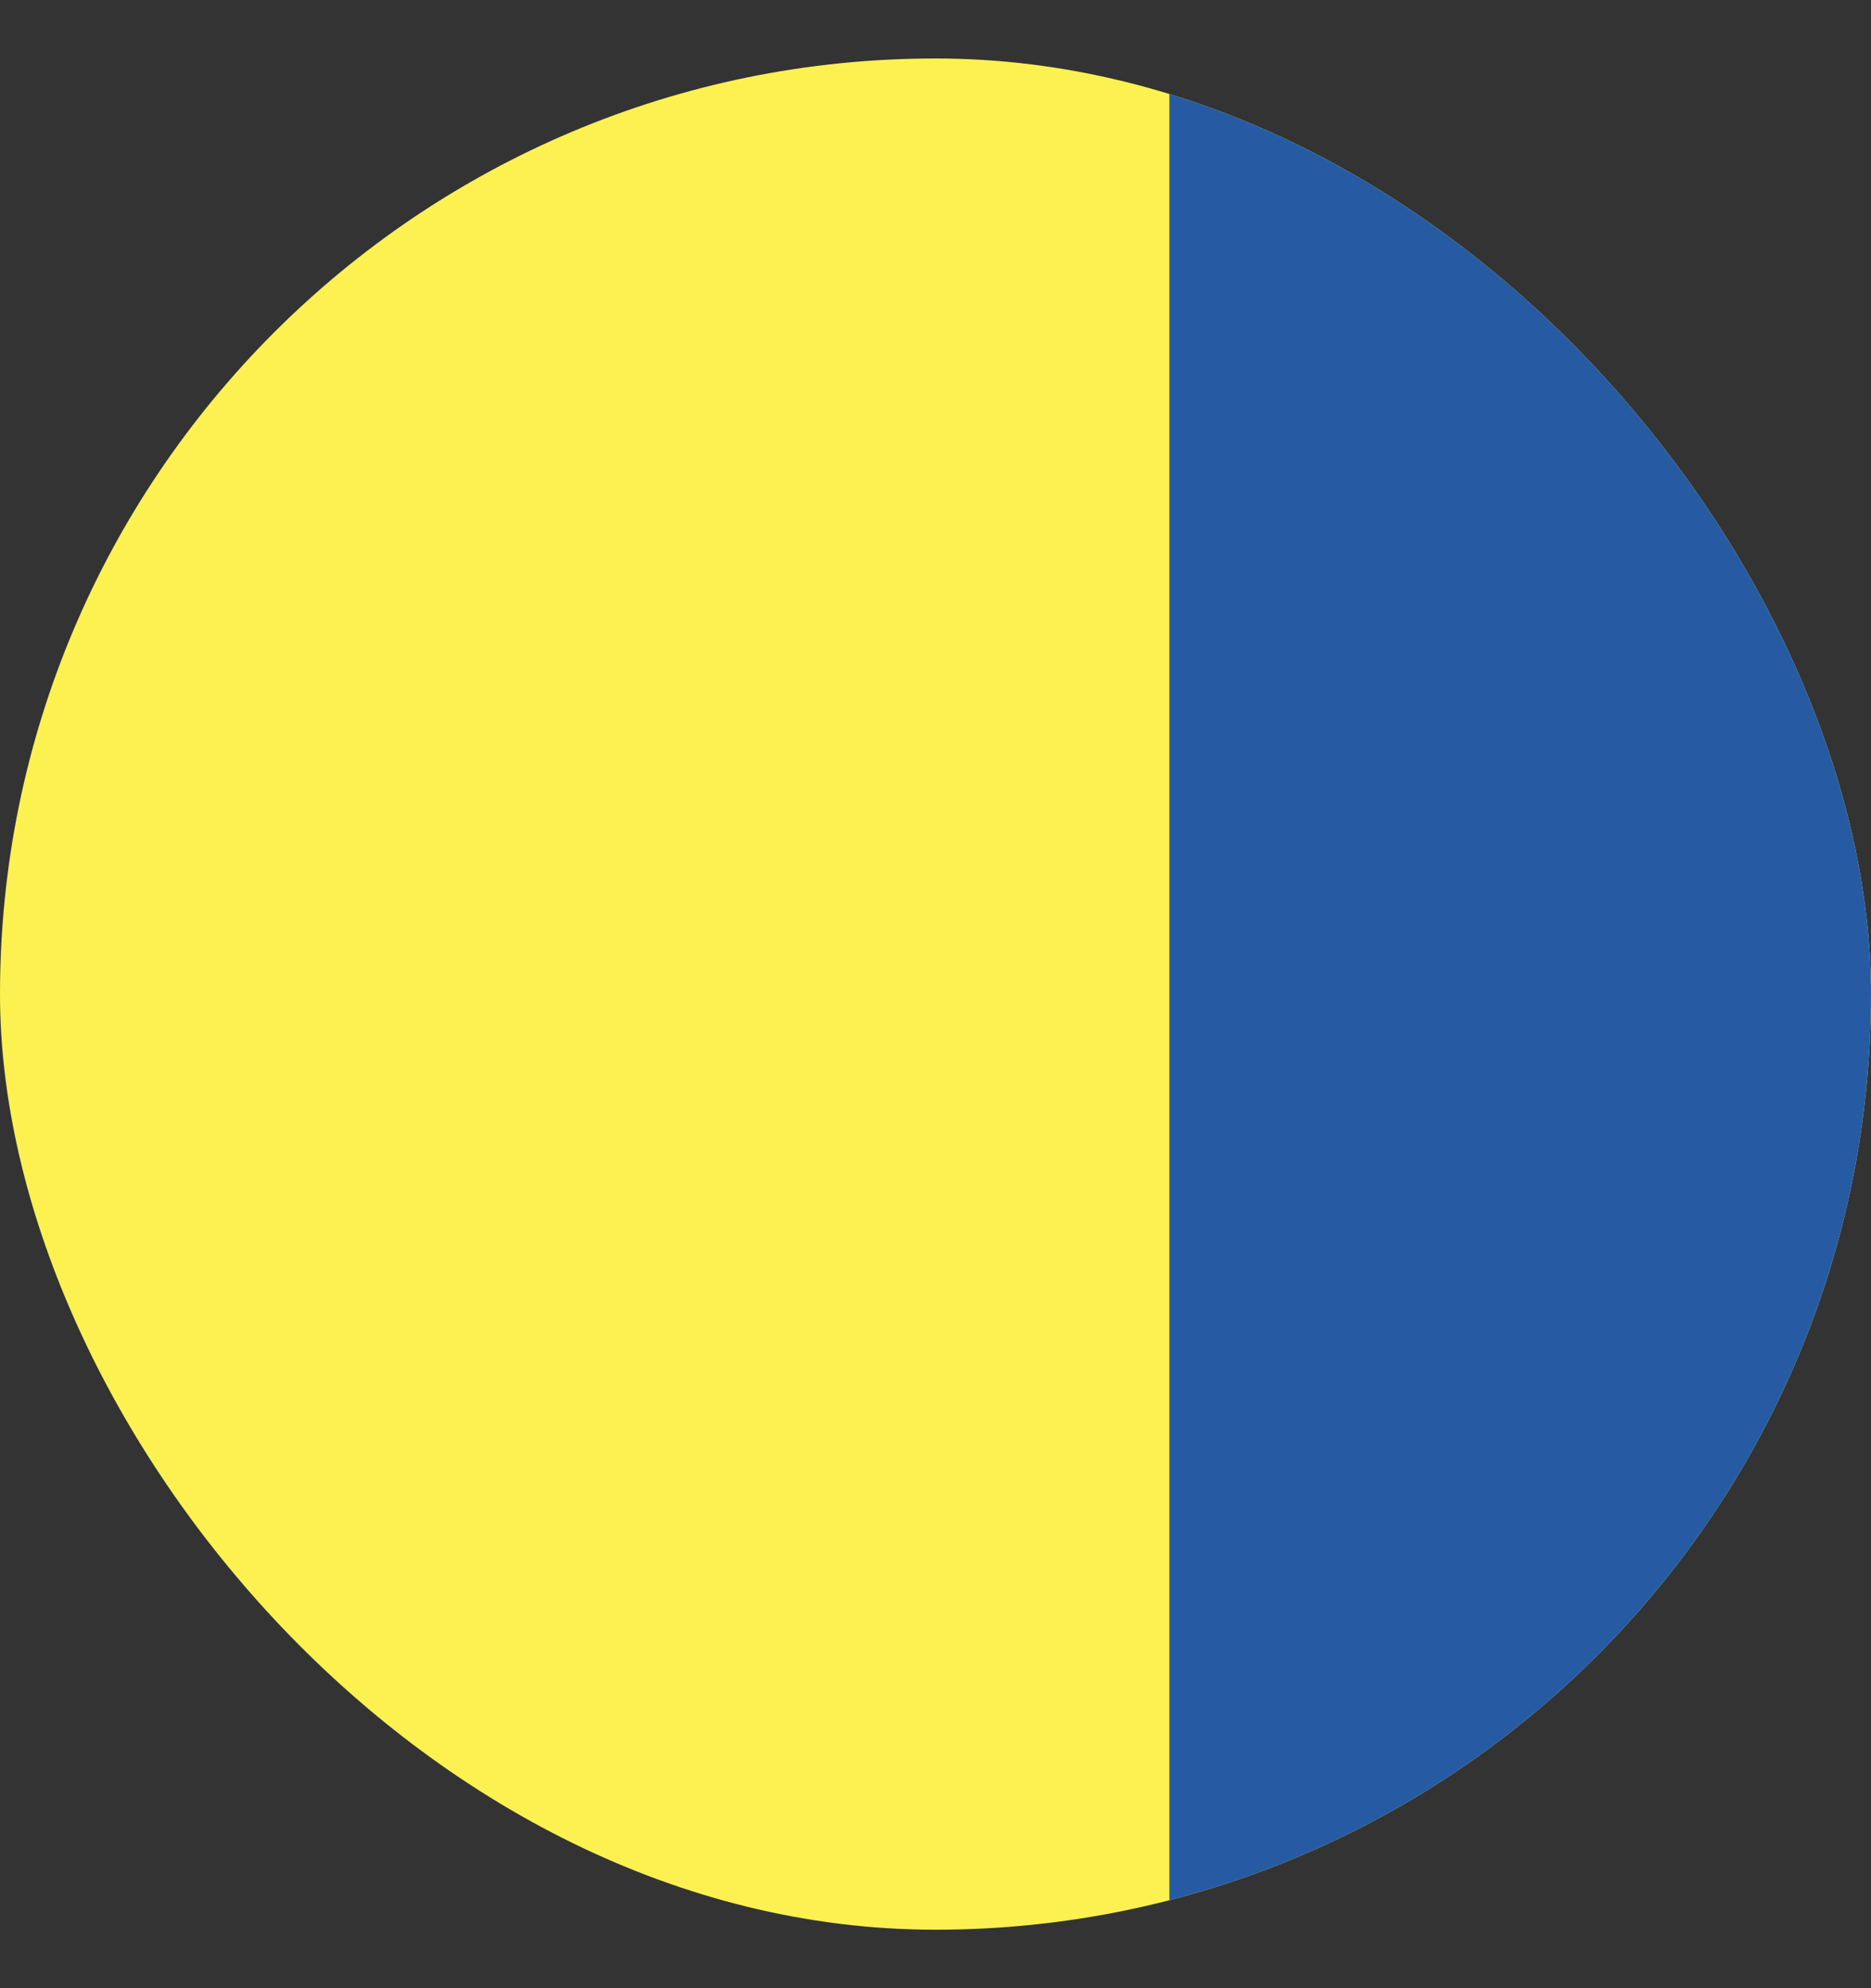
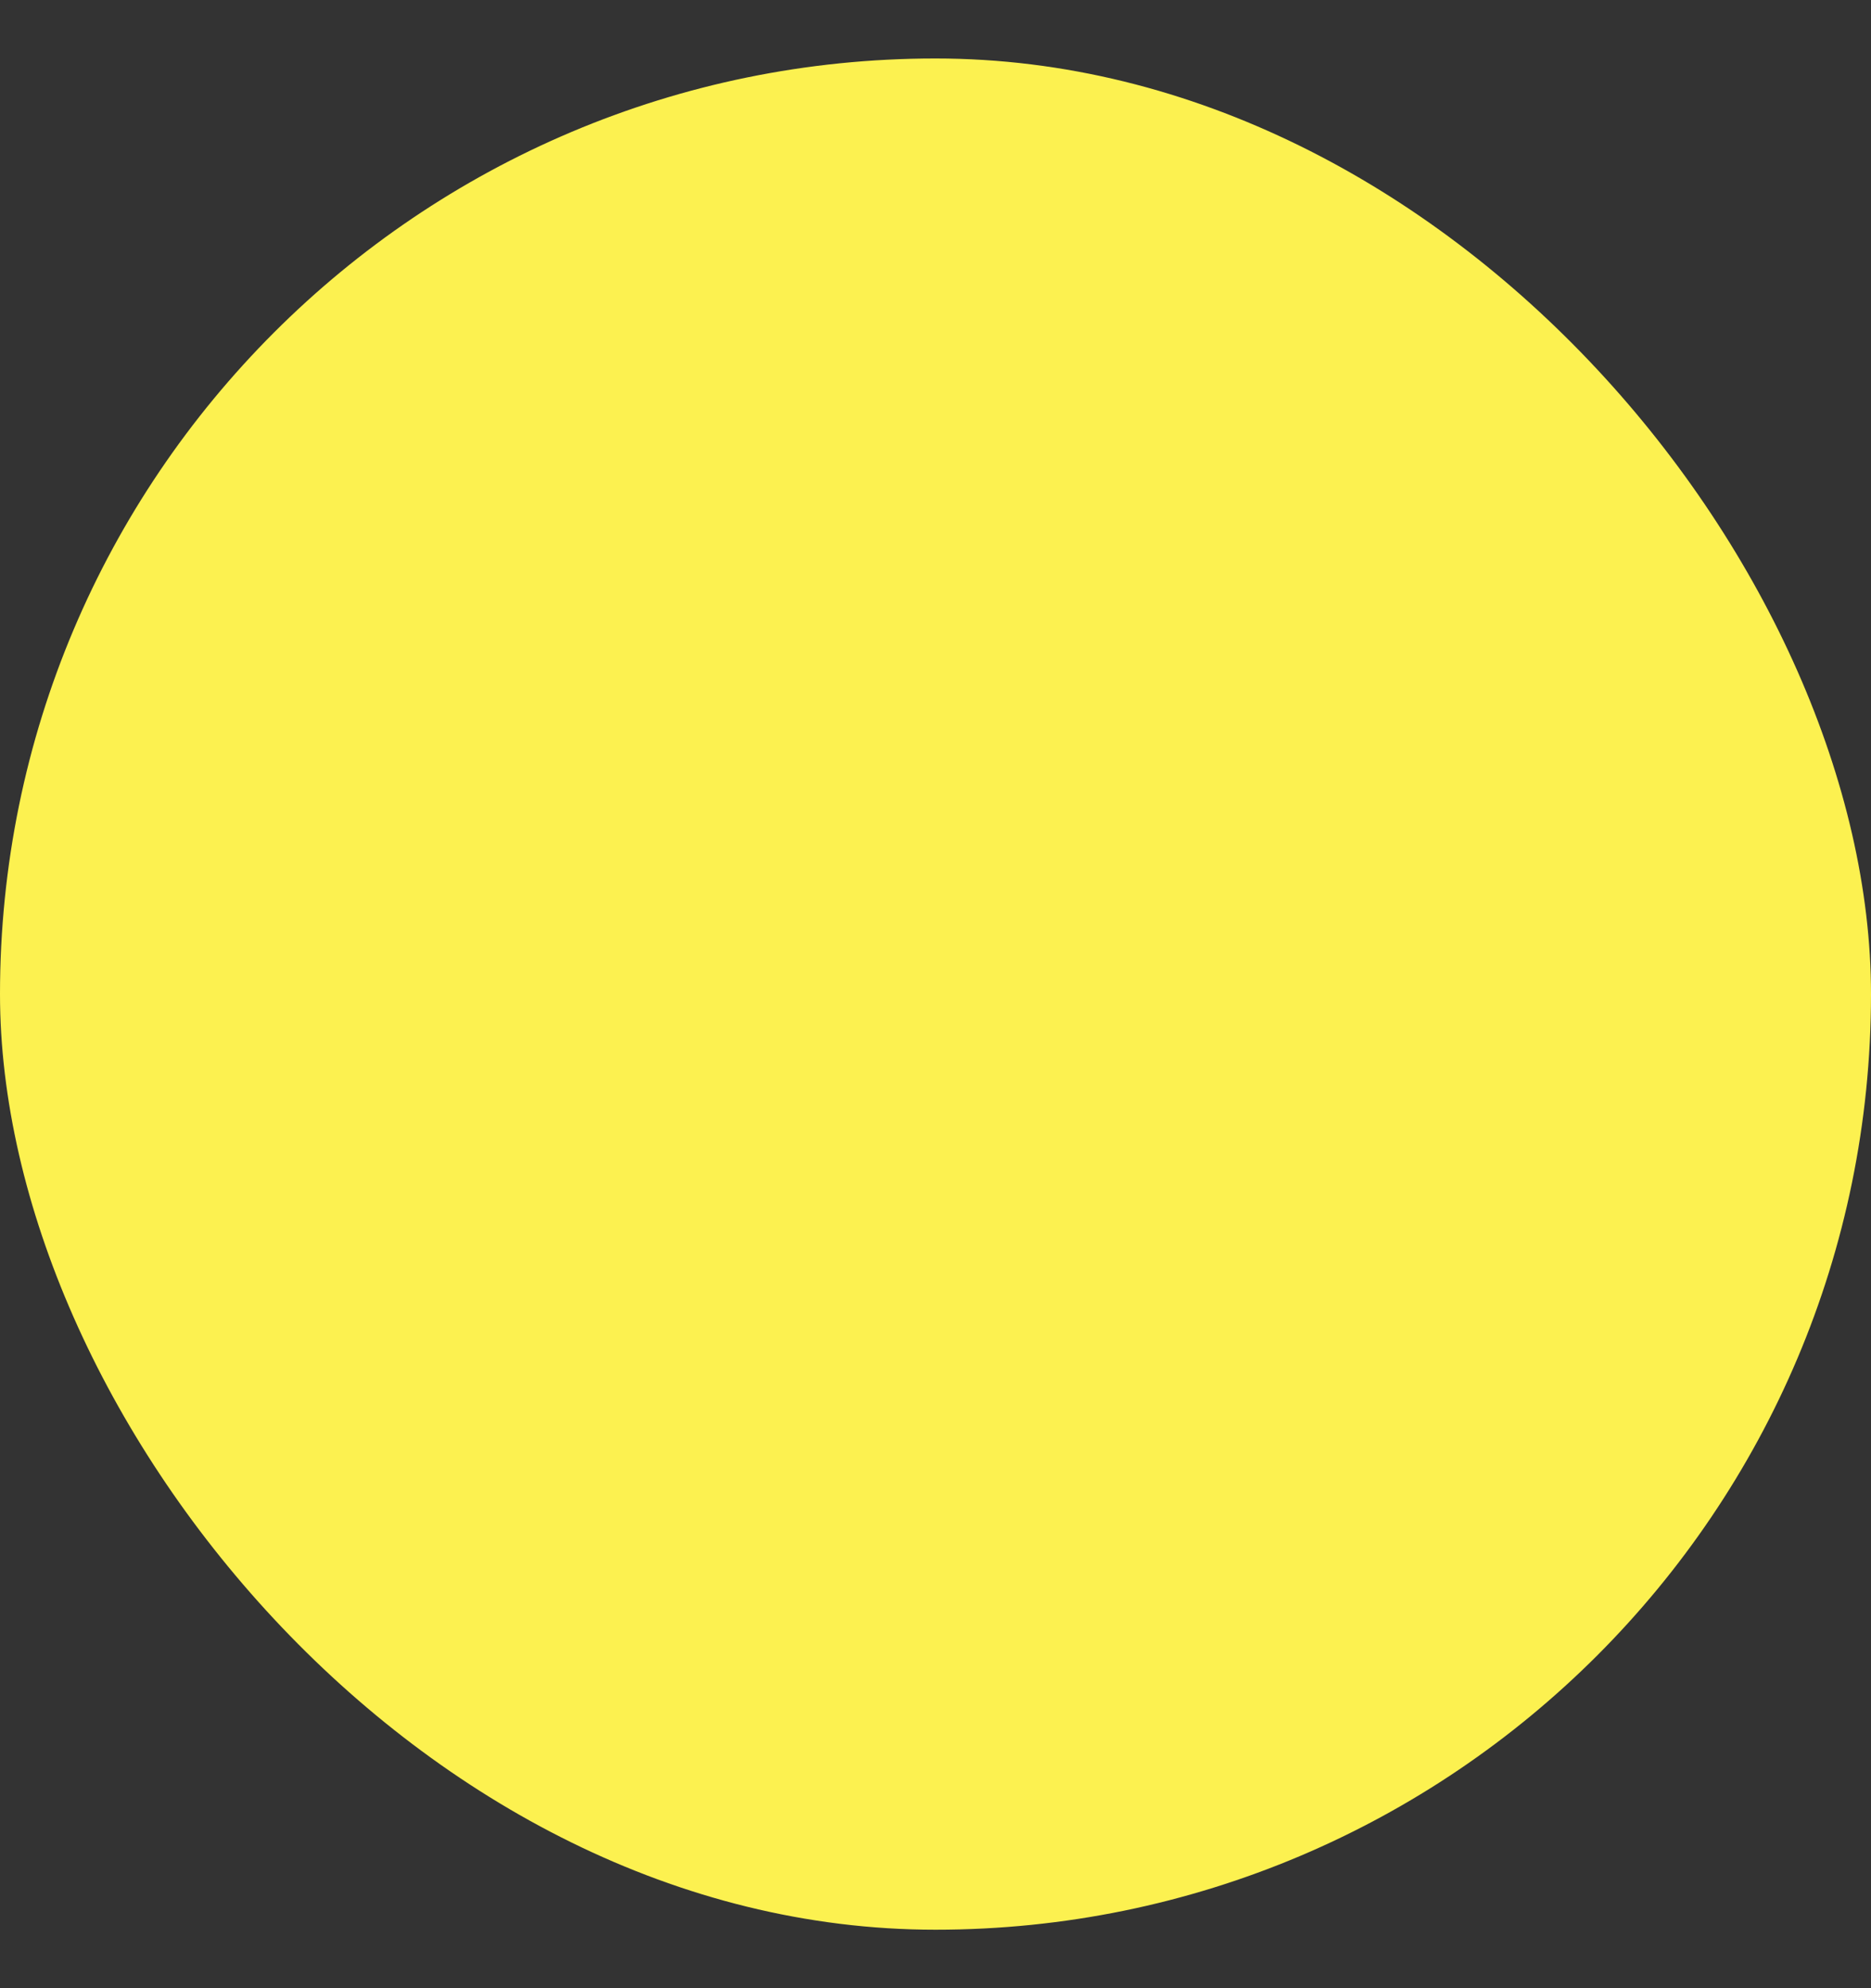
<svg xmlns="http://www.w3.org/2000/svg" width="16" height="17" fill="none">
  <rect width="100%" height="100%" fill="#333333" stroke="none" />
  <g clip-path="url(#a)">
    <rect width="16" height="16" y=".5" fill="#FCF150" rx="8" />
-     <path fill="#265BA3" d="M10 .5h7v16h-7z" />
  </g>
  <defs>
    <clipPath id="a">
      <rect width="16" height="16" y=".5" fill="#fff" rx="8" />
    </clipPath>
  </defs>
</svg>